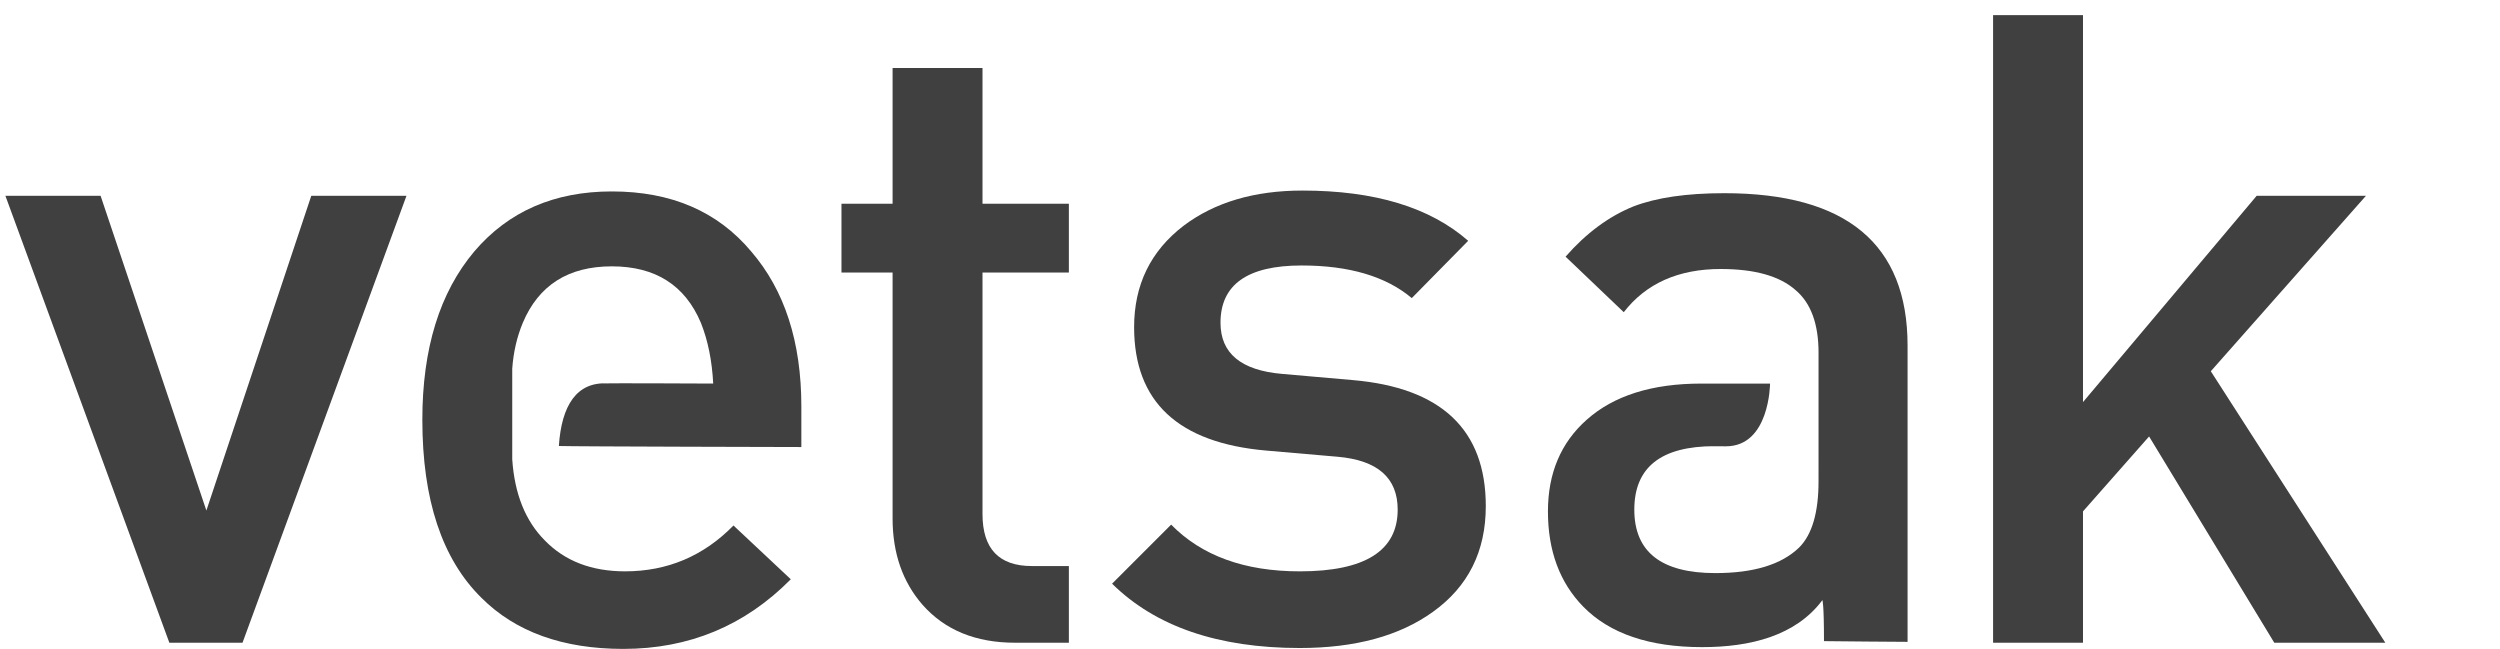
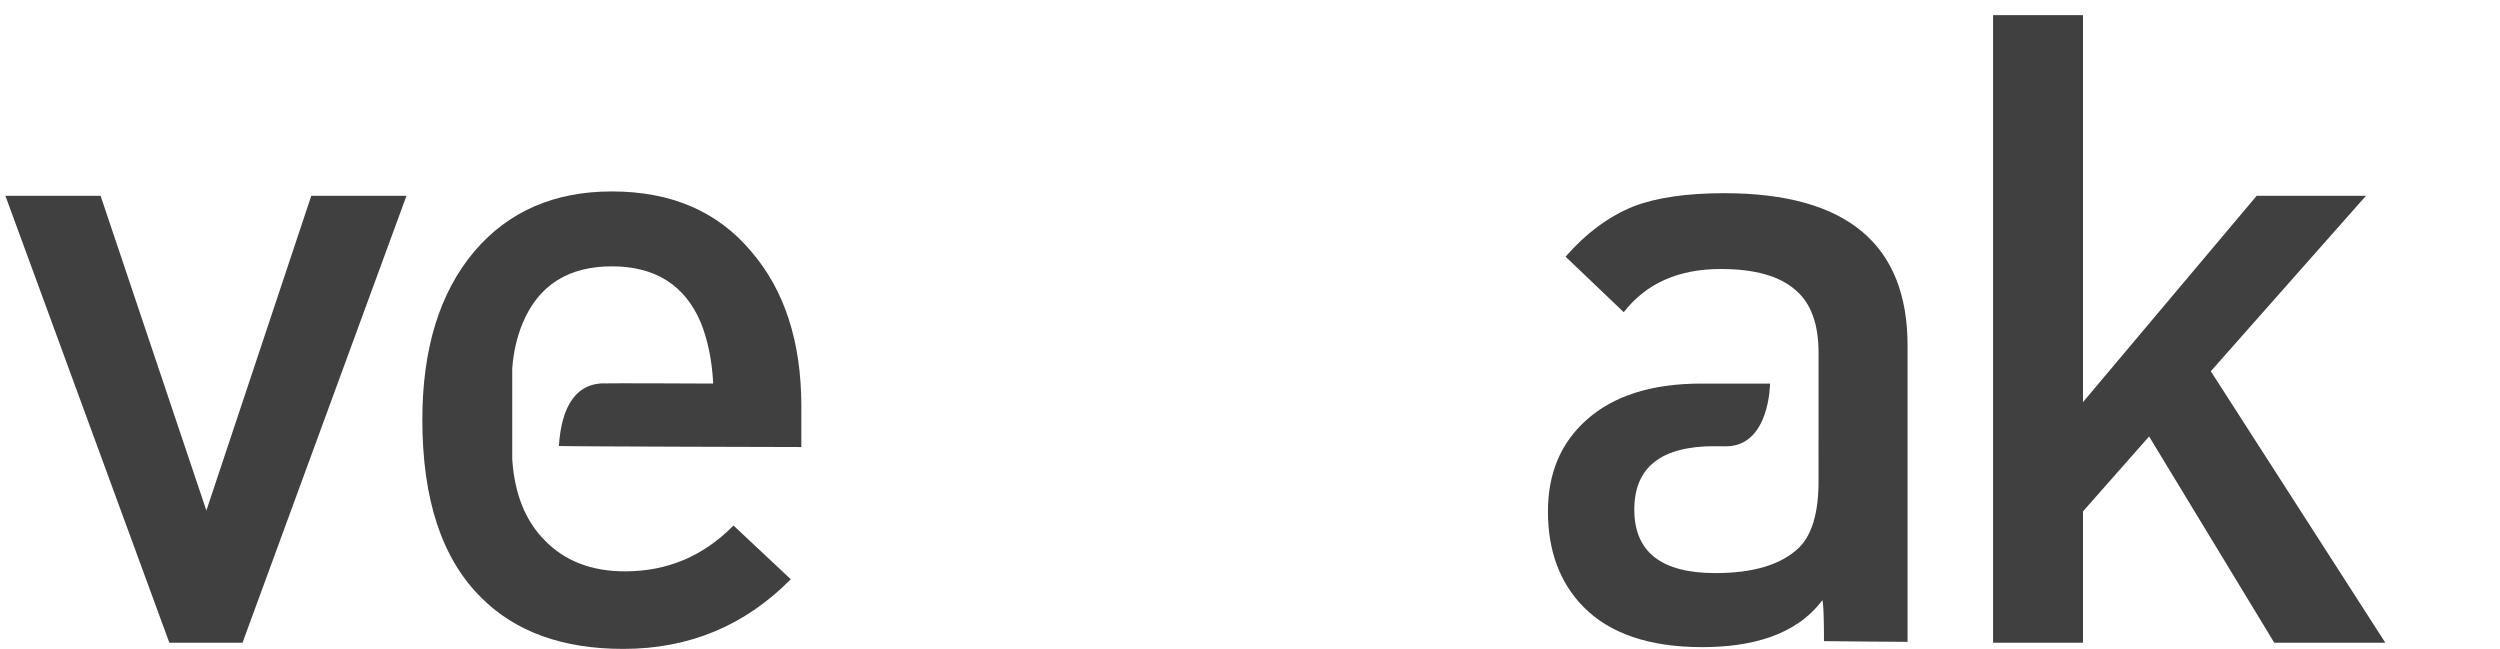
<svg xmlns="http://www.w3.org/2000/svg" version="1.1" id="Ebene_1" x="0px" y="0px" width="462.322px" height="120px" viewBox="0 0 462.322 120" enable-background="new 0 0 462.322 120" xml:space="preserve">
  <path display="none" fill="#FFFFFF" d="M-85.889,75.225l33.247-33.249l3.343,3.342L-90.502,86.52l-3.342-3.342l4.373-4.375  c-8.51-1.191-15.271-4.611-21.714-11.057c-10.816-10.818-13.36-25.773-1.354-37.783l23.94-23.941l3.344,3.343l-23.781,23.781  c-10.183,10.183-7.956,22.909,1.192,32.056C-101.318,71.727-94.876,74.67-85.889,75.225z" />
  <path display="none" fill="#FFFFFF" d="M-93.463,17.063l-33.249,33.249l-3.342-3.341L-88.85,5.768l3.342,3.341l-4.374,4.374  c8.511,1.193,15.271,4.614,21.716,11.058c10.817,10.818,13.362,25.772,1.353,37.783l-23.941,23.941l-3.342-3.343l23.783-23.783  c10.182-10.182,7.954-22.907-1.192-32.055C-78.032,20.563-84.475,17.619-93.463,17.063z" />
  <g display="none" enable-background="new    ">
    <path display="inline" d="M14.377,1.052v53.542c0,4.958,2.184,6.742,5.651,6.742c3.47,0,5.651-1.784,5.651-6.742V1.052h10.312V53.9   c0,11.104-5.554,17.452-16.262,17.452S3.47,65.006,3.47,53.9V1.052H14.377z" />
    <path display="inline" d="M152.292,20.19v50.27h-9.813V1.052h13.685l11.204,41.546V1.052h9.717v69.406H165.88L152.292,20.19z" />
    <path display="inline" d="M284.058,1.052h10.904v69.406h-10.904V1.052z" />
  </g>
  <path display="none" fill="#FFFFFF" d="M-157.291,0.959l5.447-5.448l100,99.999l-5.447,5.449L-157.291,0.959z" />
  <g>
    <path fill="#404041" d="M44.848,118.858h-13.53L1,36.214h17.604l19.561,58.197l19.397-58.196h17.604L44.848,118.858z" />
    <path fill="#404041" d="M94.729,84.956c0.432,6.41,2.446,11.405,6.031,14.993c3.692,3.805,8.64,5.709,14.834,5.709   c7.823,0,14.507-2.825,20.047-8.477l10.597,9.941C137.761,115.706,127.436,120,115.266,120c-11.194,0-19.941-3.15-26.242-9.453   c-7.281-7.174-10.921-18.146-10.921-32.929c0-13.146,3.204-23.526,9.617-31.132c6.301-7.39,14.776-11.084,25.427-11.084   c10.977,0,19.561,3.695,25.756,11.084c6.193,7.17,9.29,16.734,9.29,28.686v7.499c0,0-42.085-0.092-44.843-0.192   c0.493-7.51,3.299-11.939,9.094-11.57c-0.37-0.074,19.449,0.024,19.449,0.024c-0.22-4.234-0.979-7.984-2.283-11.244   c-2.934-6.955-8.422-10.433-16.464-10.433c-8.042,0-13.528,3.478-16.462,10.433c-1.087,2.606-1.739,5.436-1.957,8.477v16.791   H94.729z" />
-     <path fill="#404041" d="M187.722,118.858c-7.28,0-12.987-2.335-17.114-7.009c-3.696-4.237-5.543-9.565-5.543-15.976V50.396h-9.453   V37.682h9.453V12.581h16.628v25.101h15.972v12.714h-15.972v44.665c0,6.413,3.04,9.618,9.127,9.618h6.845v14.18H187.722   L187.722,118.858z" />
-     <path fill="#404041" d="M264.988,113.152c-6.195,4.458-14.399,6.684-24.616,6.684c-15.105,0-26.676-3.964-34.717-11.897   l10.923-10.921c5.648,5.759,13.58,8.641,23.794,8.641c12.063,0,18.099-3.805,18.099-11.413c0-5.868-3.698-9.128-11.087-9.779   l-13.203-1.142c-16.3-1.412-24.451-9.018-24.451-22.821c0-7.823,3.04-14.069,9.129-18.743c5.758-4.347,13.093-6.522,22.003-6.522   c13.367,0,23.579,3.099,30.646,9.292l-10.43,10.595c-4.787-4.02-11.575-6.032-20.377-6.032c-10.001,0-14.996,3.532-14.996,10.597   c0,5.652,3.802,8.802,11.409,9.454l13.039,1.141c16.406,1.413,24.613,9.186,24.613,23.309   C274.766,101.963,271.507,108.48,264.988,113.152z" />
    <path fill="#404041" d="M336.302,65.229c0-5.321-1.415-9.18-4.238-11.572c-2.934-2.608-7.552-3.911-13.856-3.911   c-7.823,0-13.8,2.666-17.929,7.987l-10.761-10.269c3.805-4.347,7.989-7.442,12.553-9.292c4.239-1.629,9.835-2.447,16.788-2.447   c22.603,0,33.907,9.401,33.907,28.202v54.769c0,0-14.764-0.101-15.458-0.133c0-7.09-0.293-7.582-0.293-7.582   c-4.924,6.598-13.321,8.692-22.231,8.692c-9.779,0-17.113-2.496-22.005-7.494c-4.349-4.458-6.519-10.324-6.519-17.606   c0-7.062,2.391-12.714,7.17-16.953c4.999-4.455,12.063-6.686,21.194-6.686h12.71c0,0-0.051,11.627-8.185,11.601   c-8.136-0.024-2.081-0.024-2.081-0.024c-9.895,0-14.836,3.909-14.836,11.734s4.999,11.736,14.996,11.736   c7.064,0,12.229-1.574,15.484-4.729c2.389-2.385,3.588-6.463,3.588-12.224L336.302,65.229L336.302,65.229z" />
    <path fill="#404041" d="M420.579,118.858l-23.15-38.145l-12.223,13.857v24.287h-16.628V2.801h16.628v71.558l32.113-38.145h20.21   l-28.688,32.44l32.273,50.204H420.579z" />
  </g>
</svg>